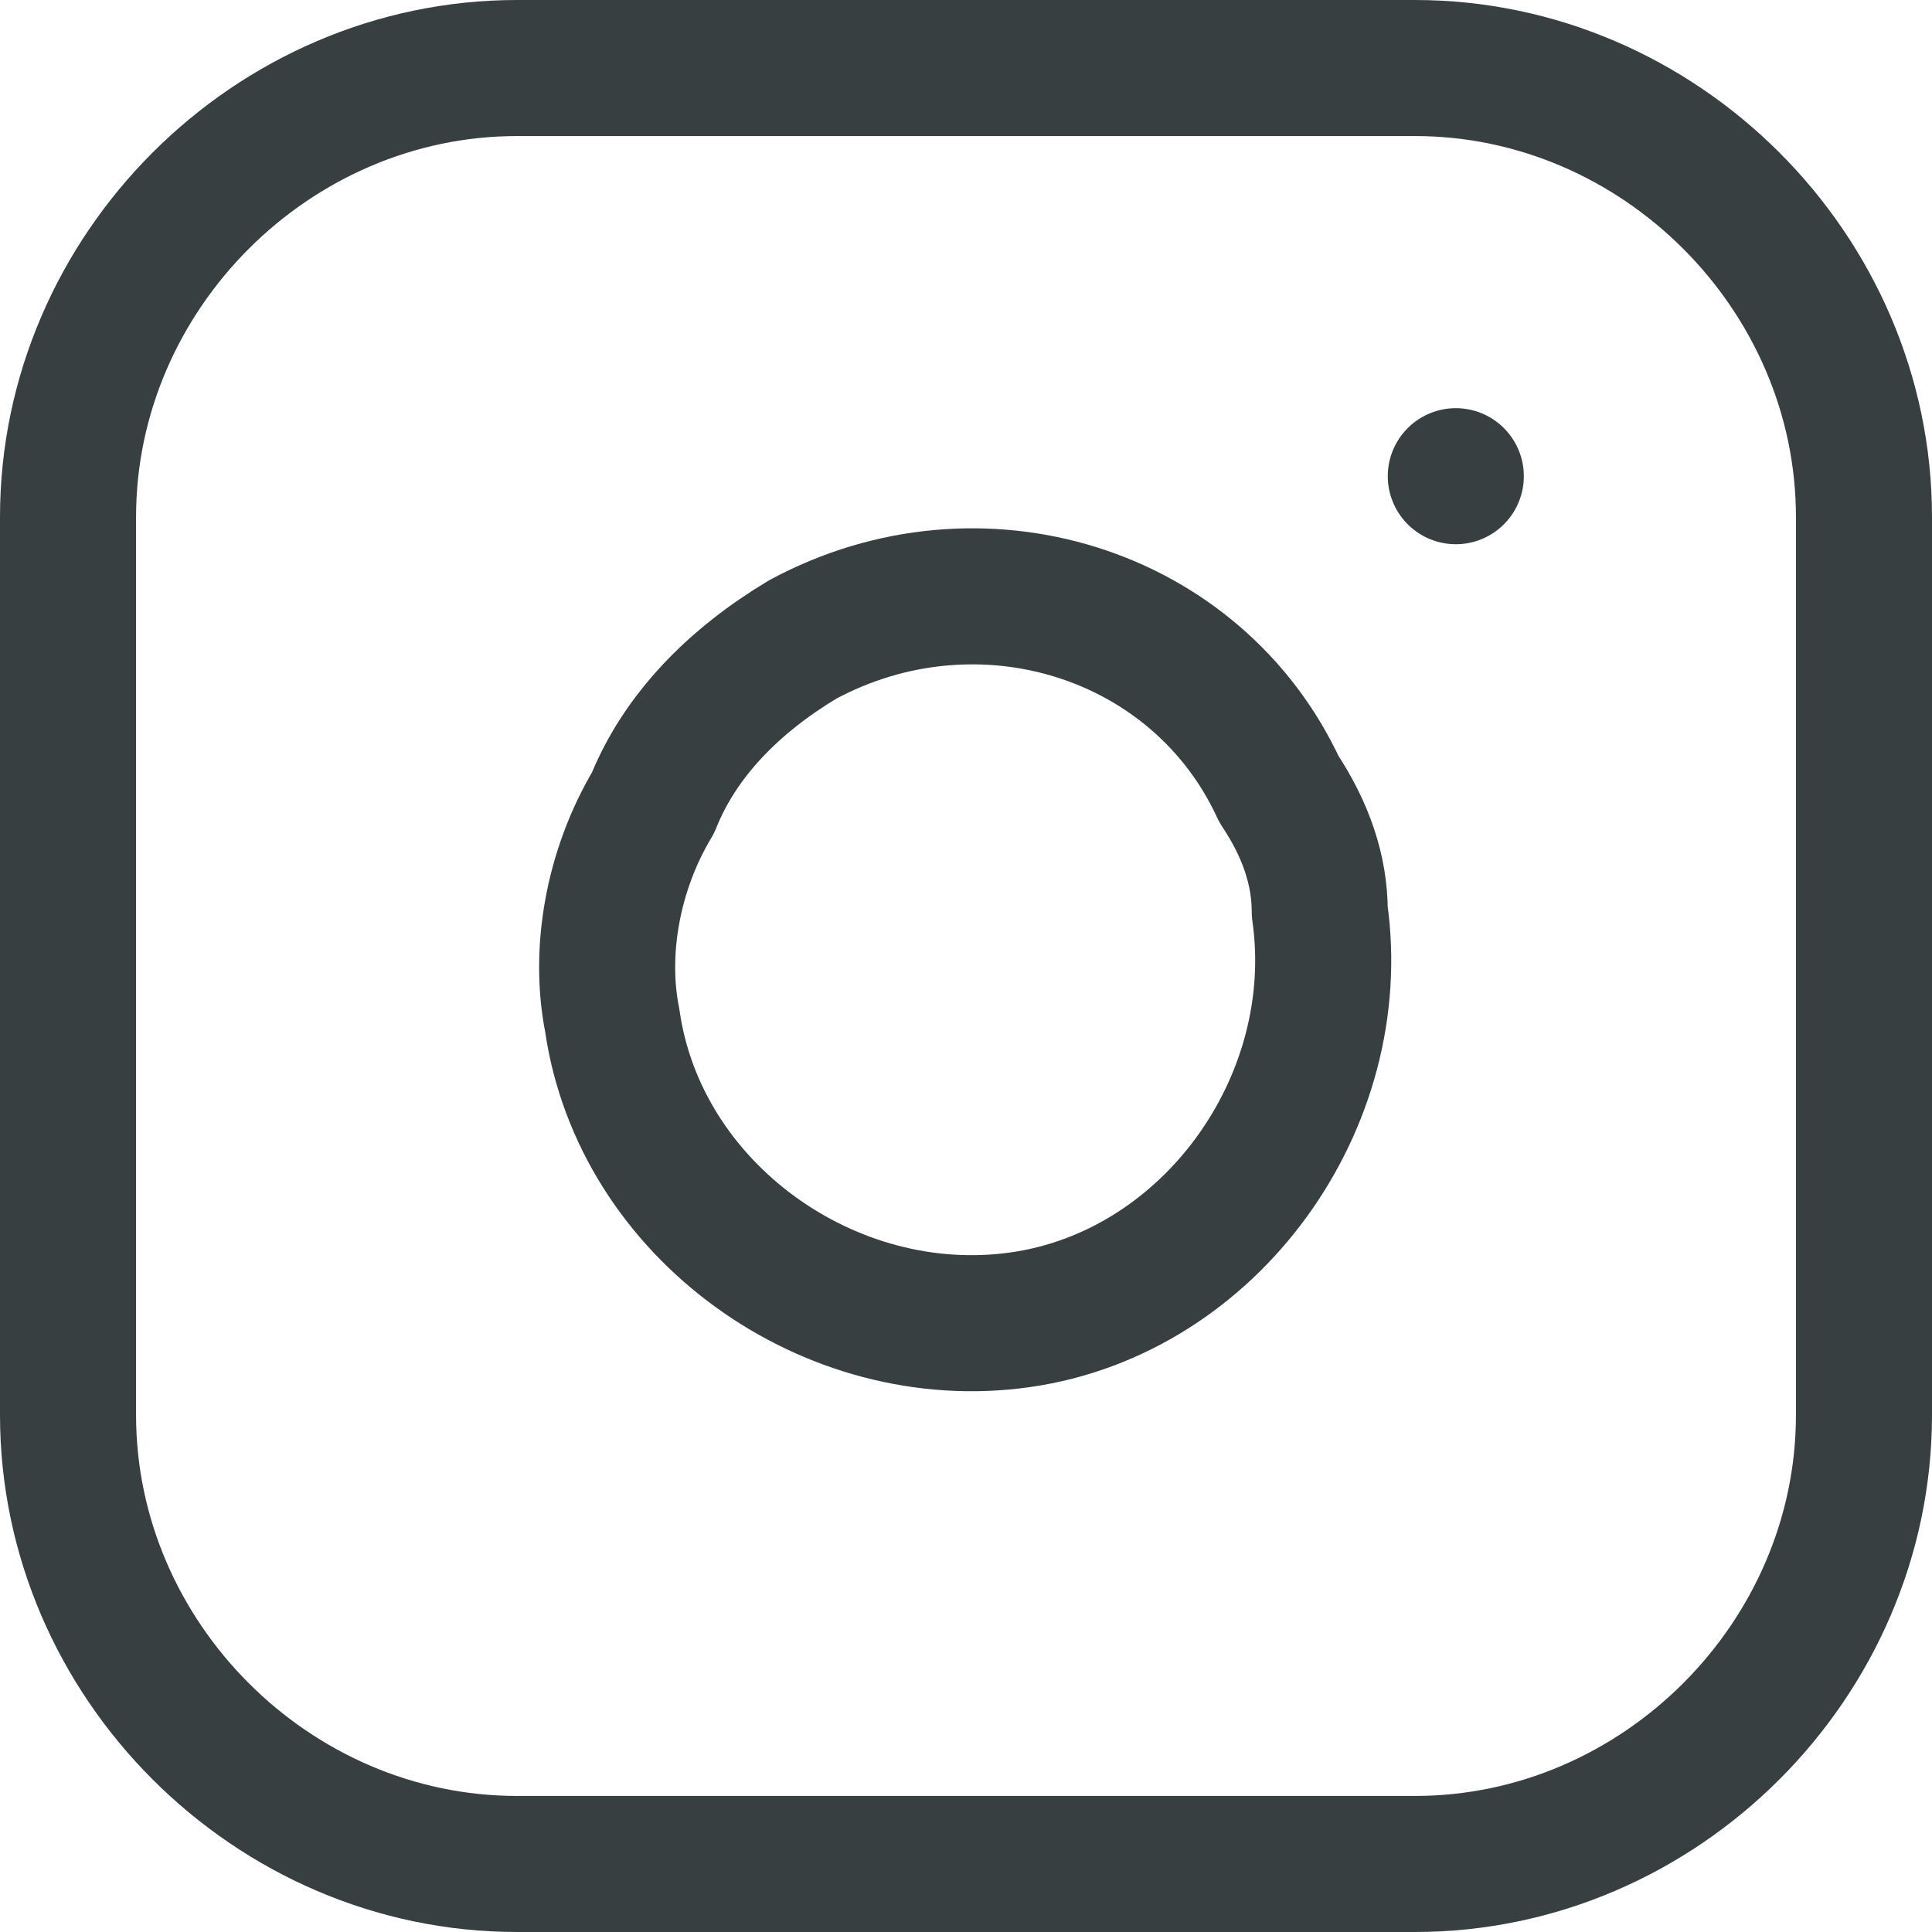
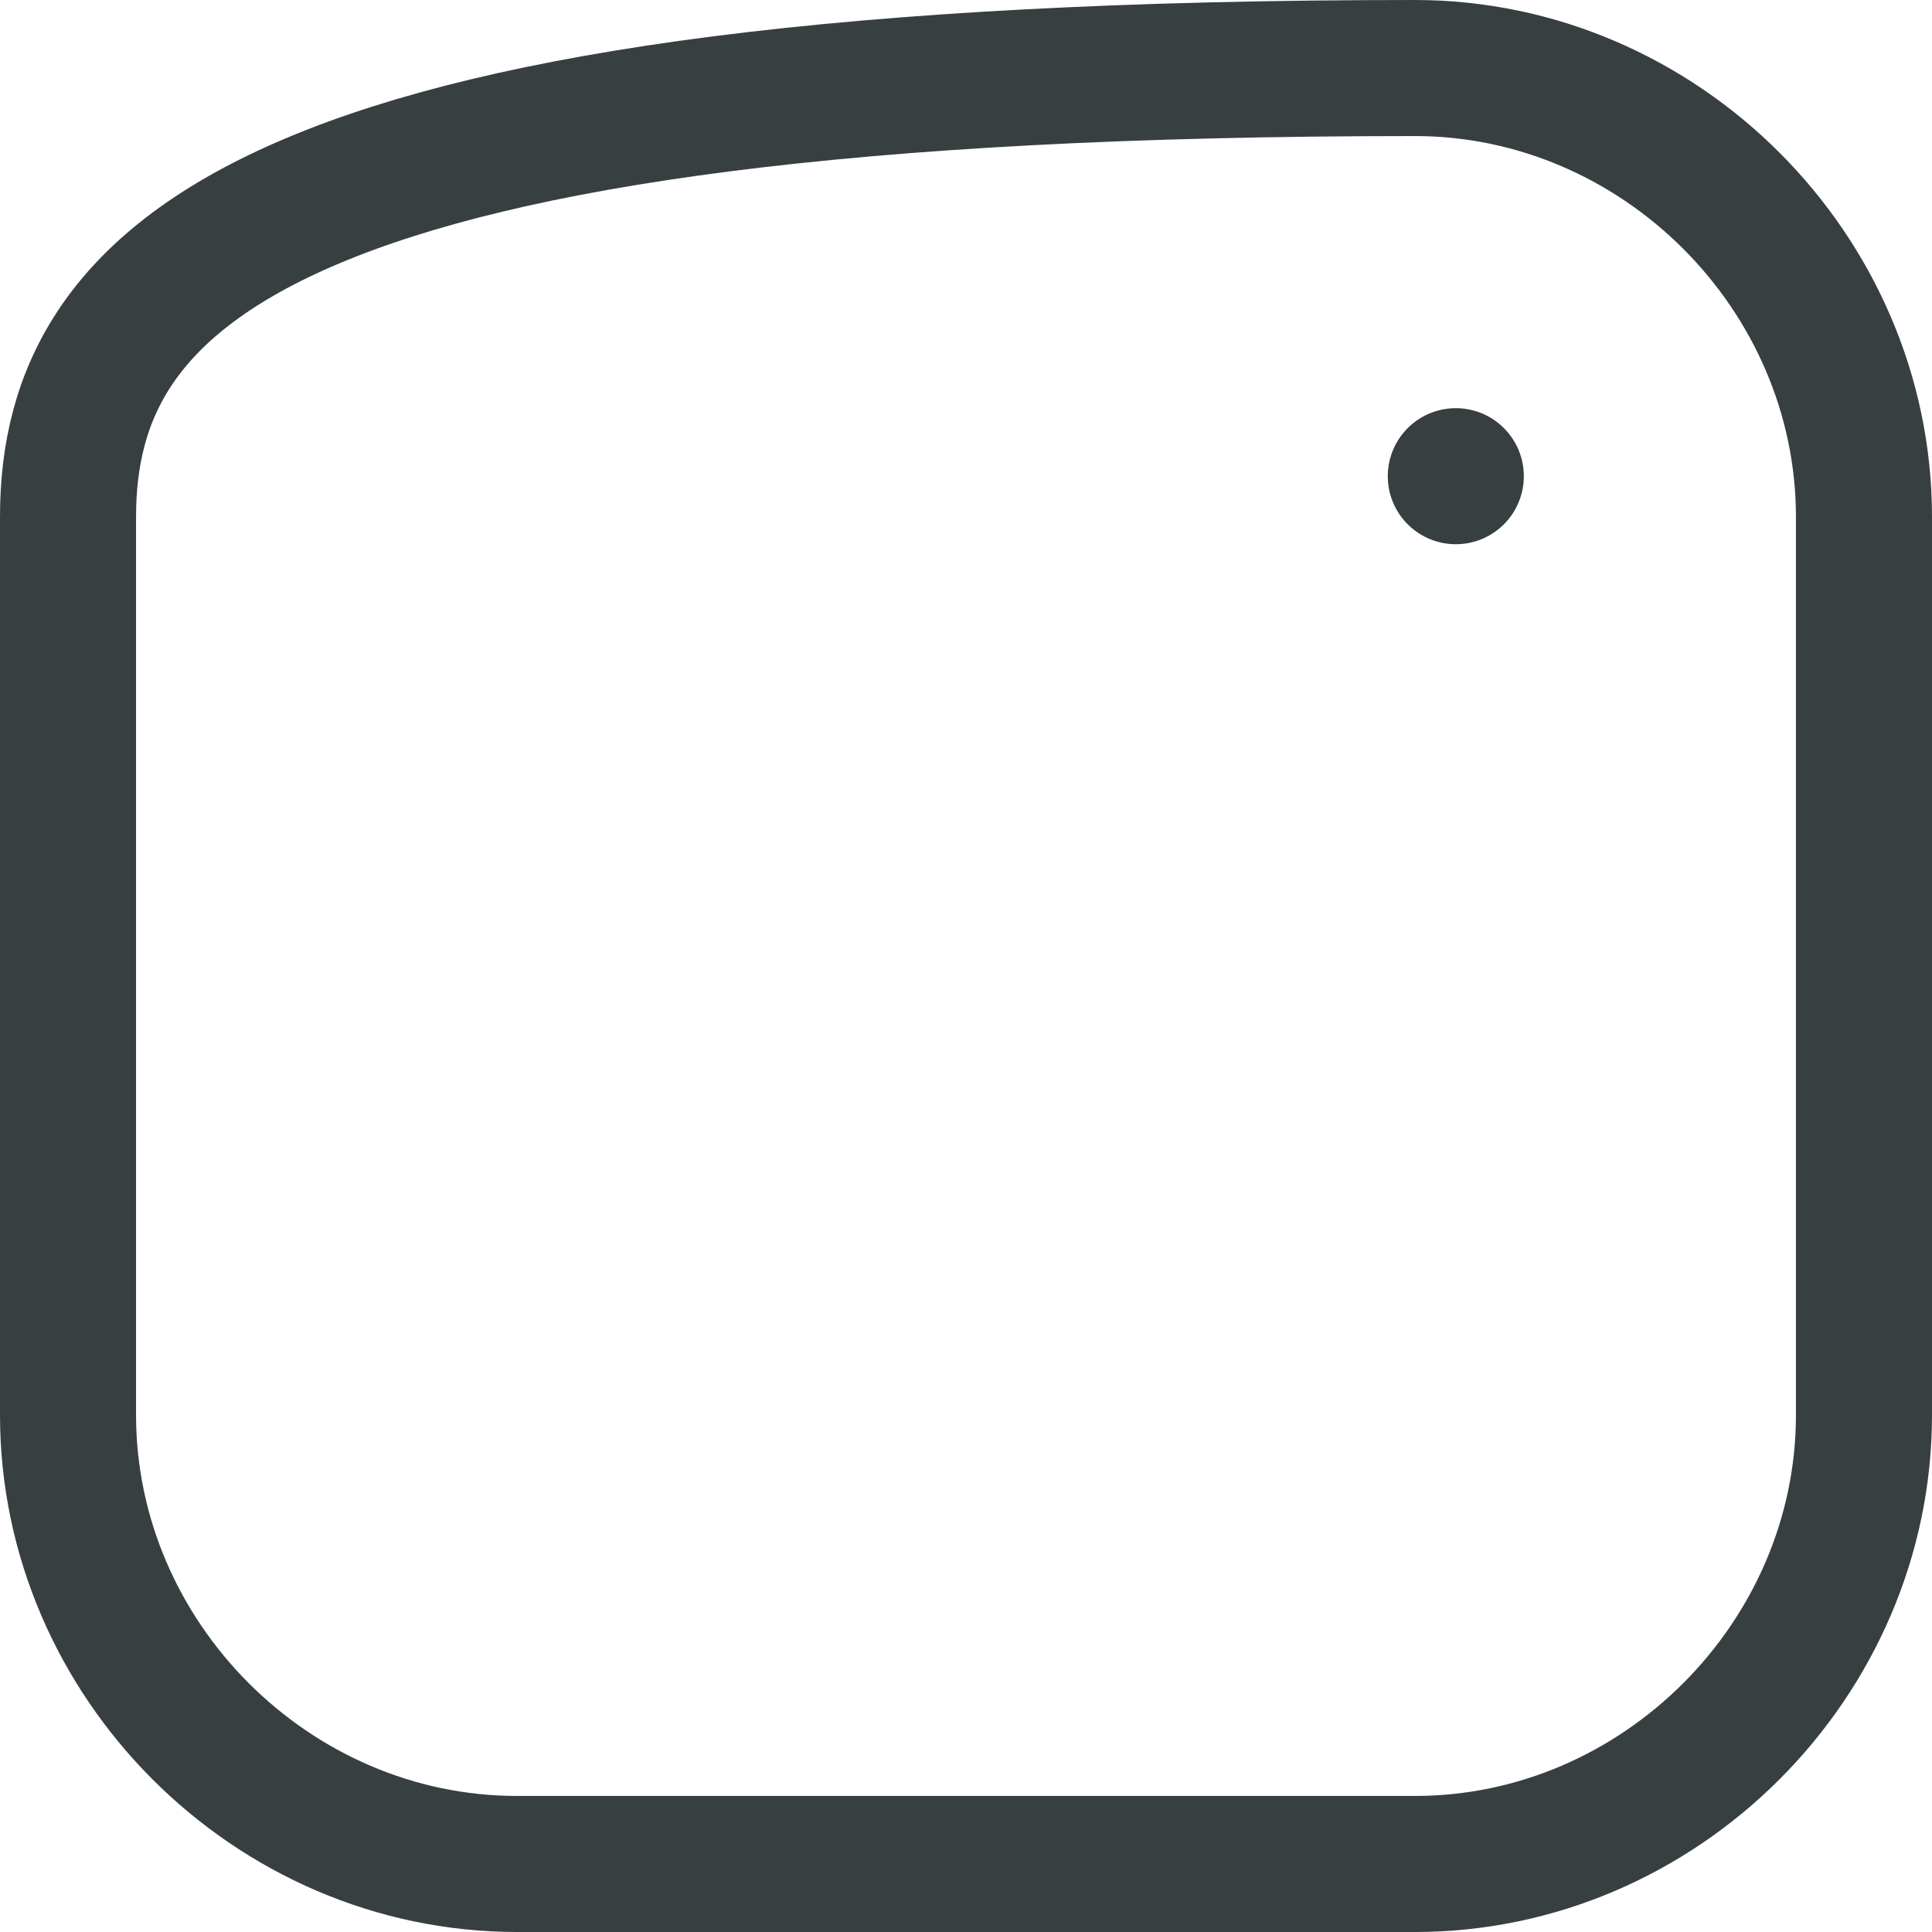
<svg xmlns="http://www.w3.org/2000/svg" version="1.1" id="Icon_Instagram" viewBox="0 0 14.2 14.2">
  <style type="text/css">
		.st0{fill:none;stroke:#373F41;stroke-linecap:round;stroke-linejoin:round;}
	</style>
-   <path class="st0" d="M10.4,0.5H3.8C2,0.5,0.5,2,0.5,3.8v6.6c0,1.8,1.5,3.3,3.3,3.3h6.6c1.8,0,3.3-1.5,3.3-3.3V3.8C13.7,2,12.2,0.5,10.4,0.5z" />
-   <path class="st0" d="M9.7,6.7c0.2,1.4-0.8,2.8-2.2,3s-2.8-0.8-3-2.2c-0.1-0.5,0-1.1,0.3-1.6C5,5.4,5.4,5,5.9,4.7C7.2,4,8.8,4.5,9.4,5.8C9.6,6.1,9.7,6.4,9.7,6.7L9.7,6.7z" />
+   <path class="st0" d="M10.4,0.5C2,0.5,0.5,2,0.5,3.8v6.6c0,1.8,1.5,3.3,3.3,3.3h6.6c1.8,0,3.3-1.5,3.3-3.3V3.8C13.7,2,12.2,0.5,10.4,0.5z" />
  <path class="st0" d="M10.7,3.5L10.7,3.5" />
</svg>